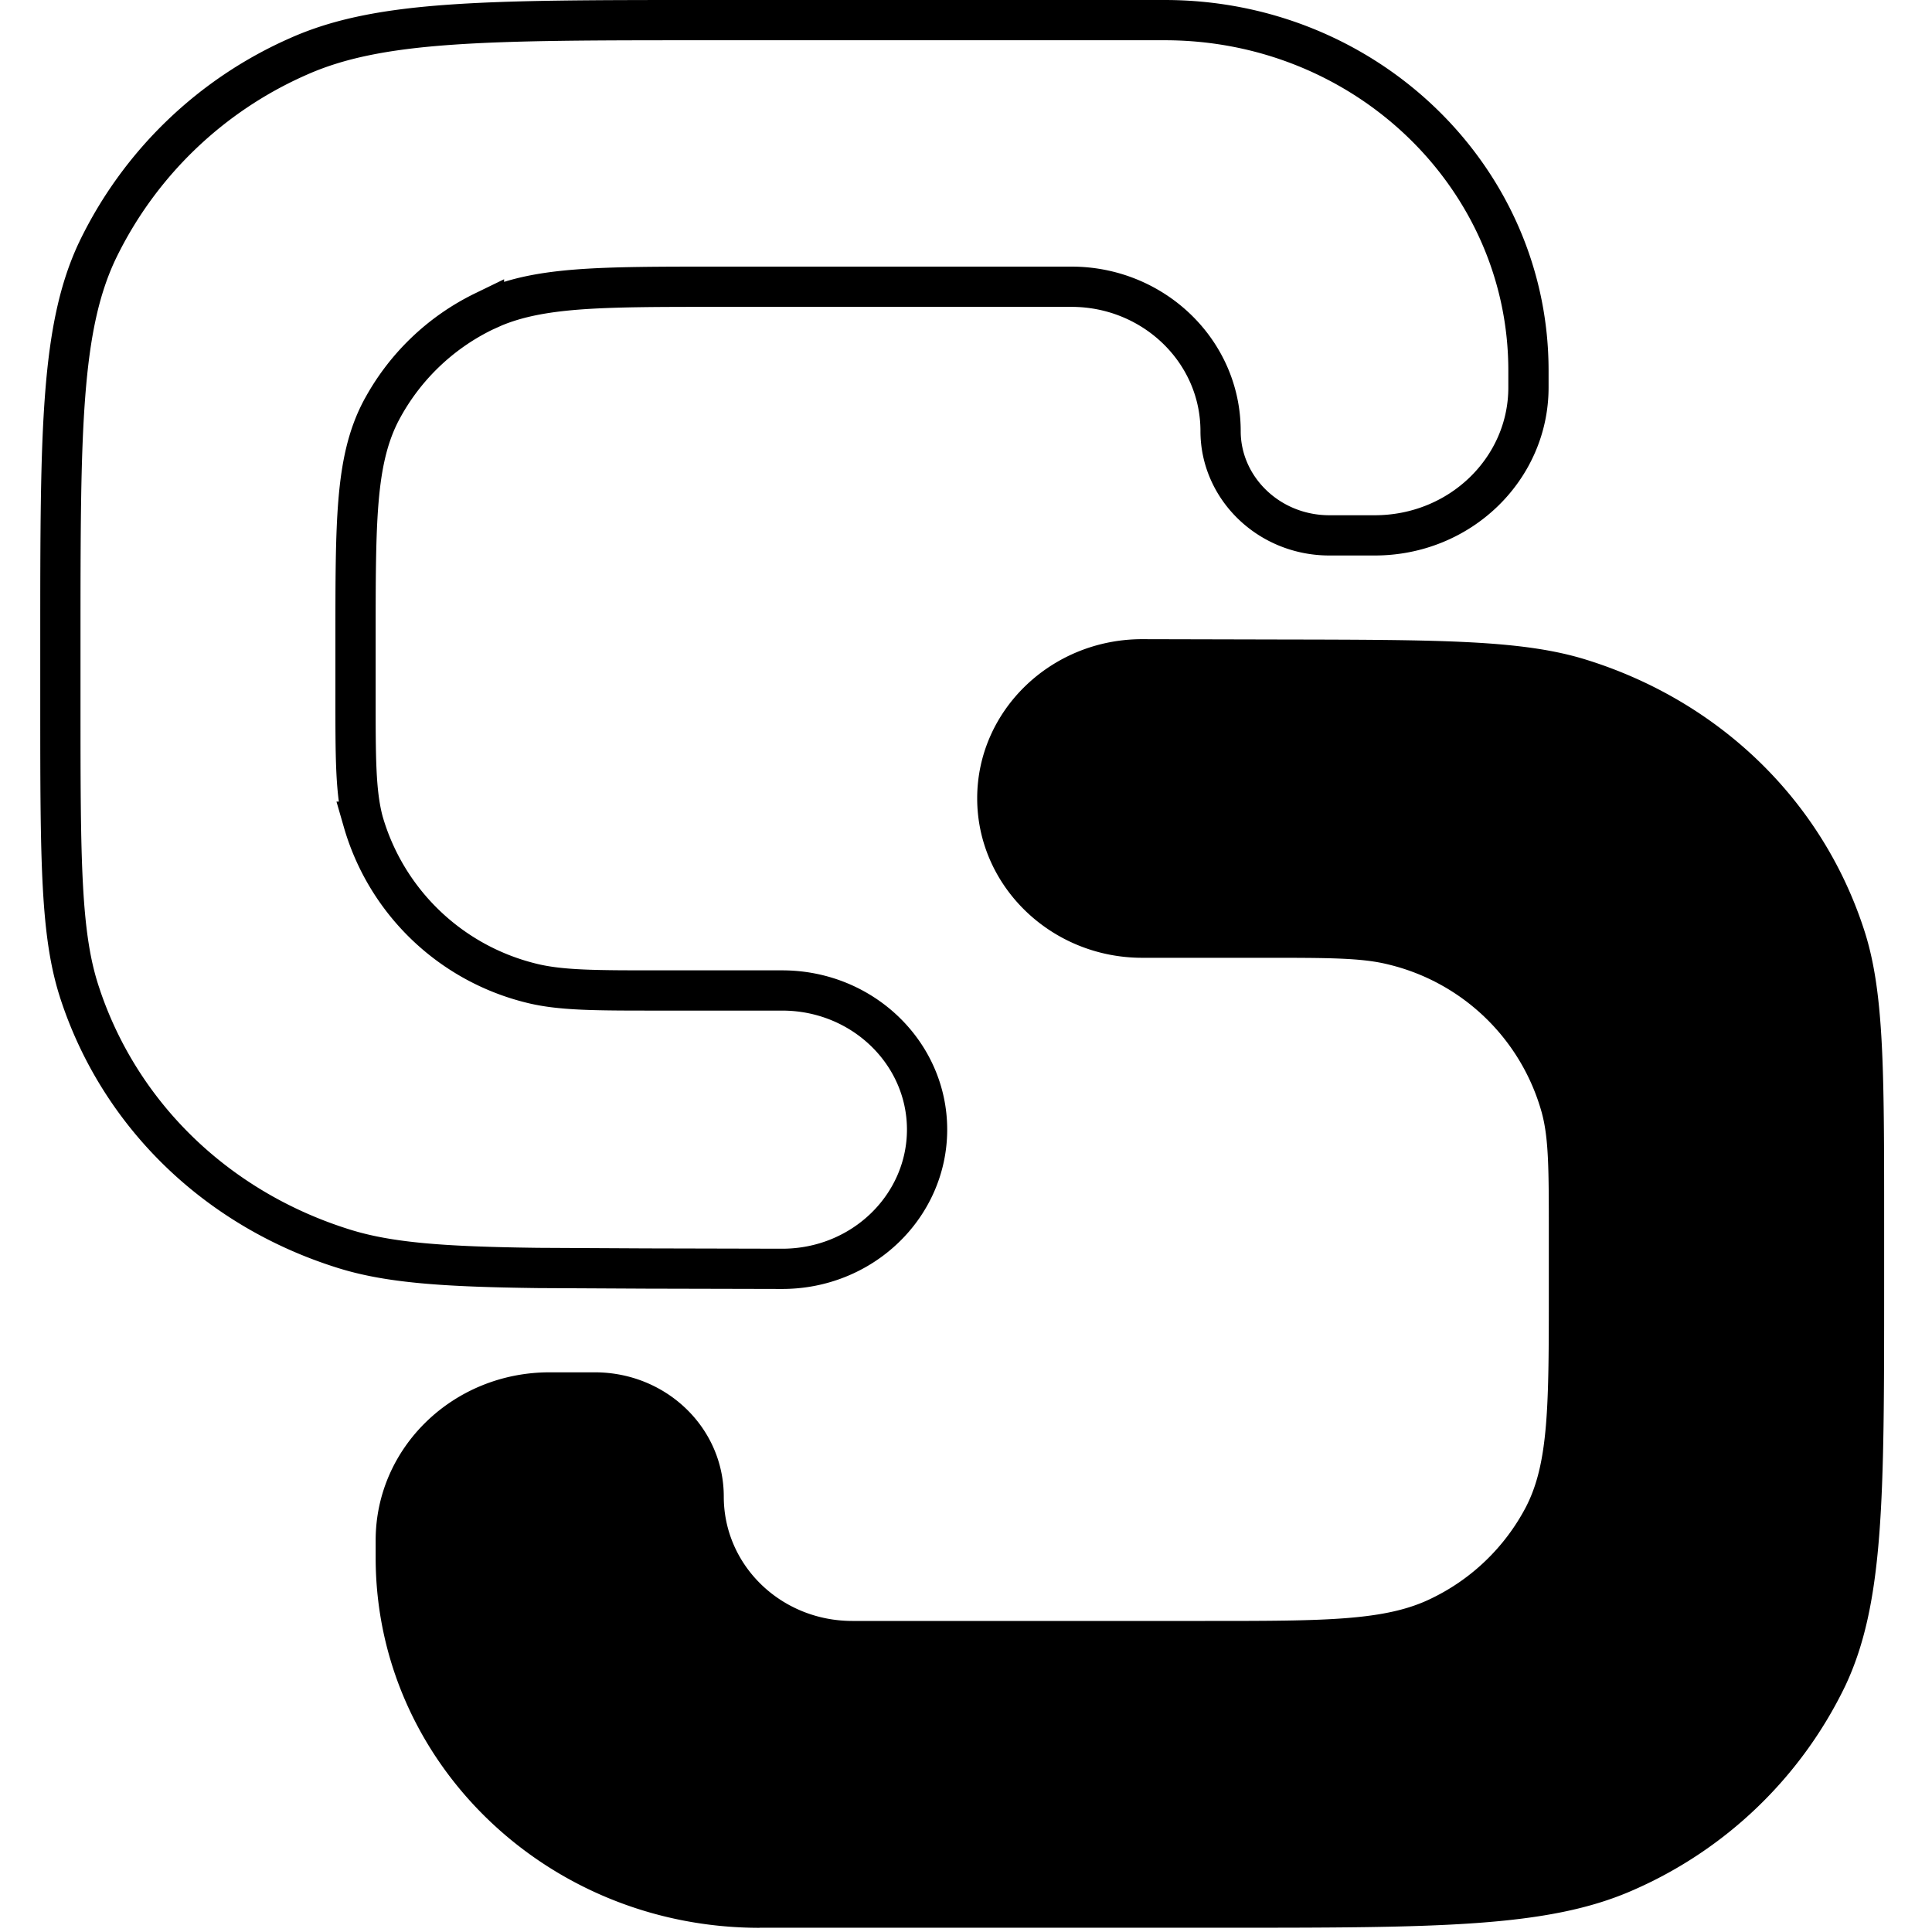
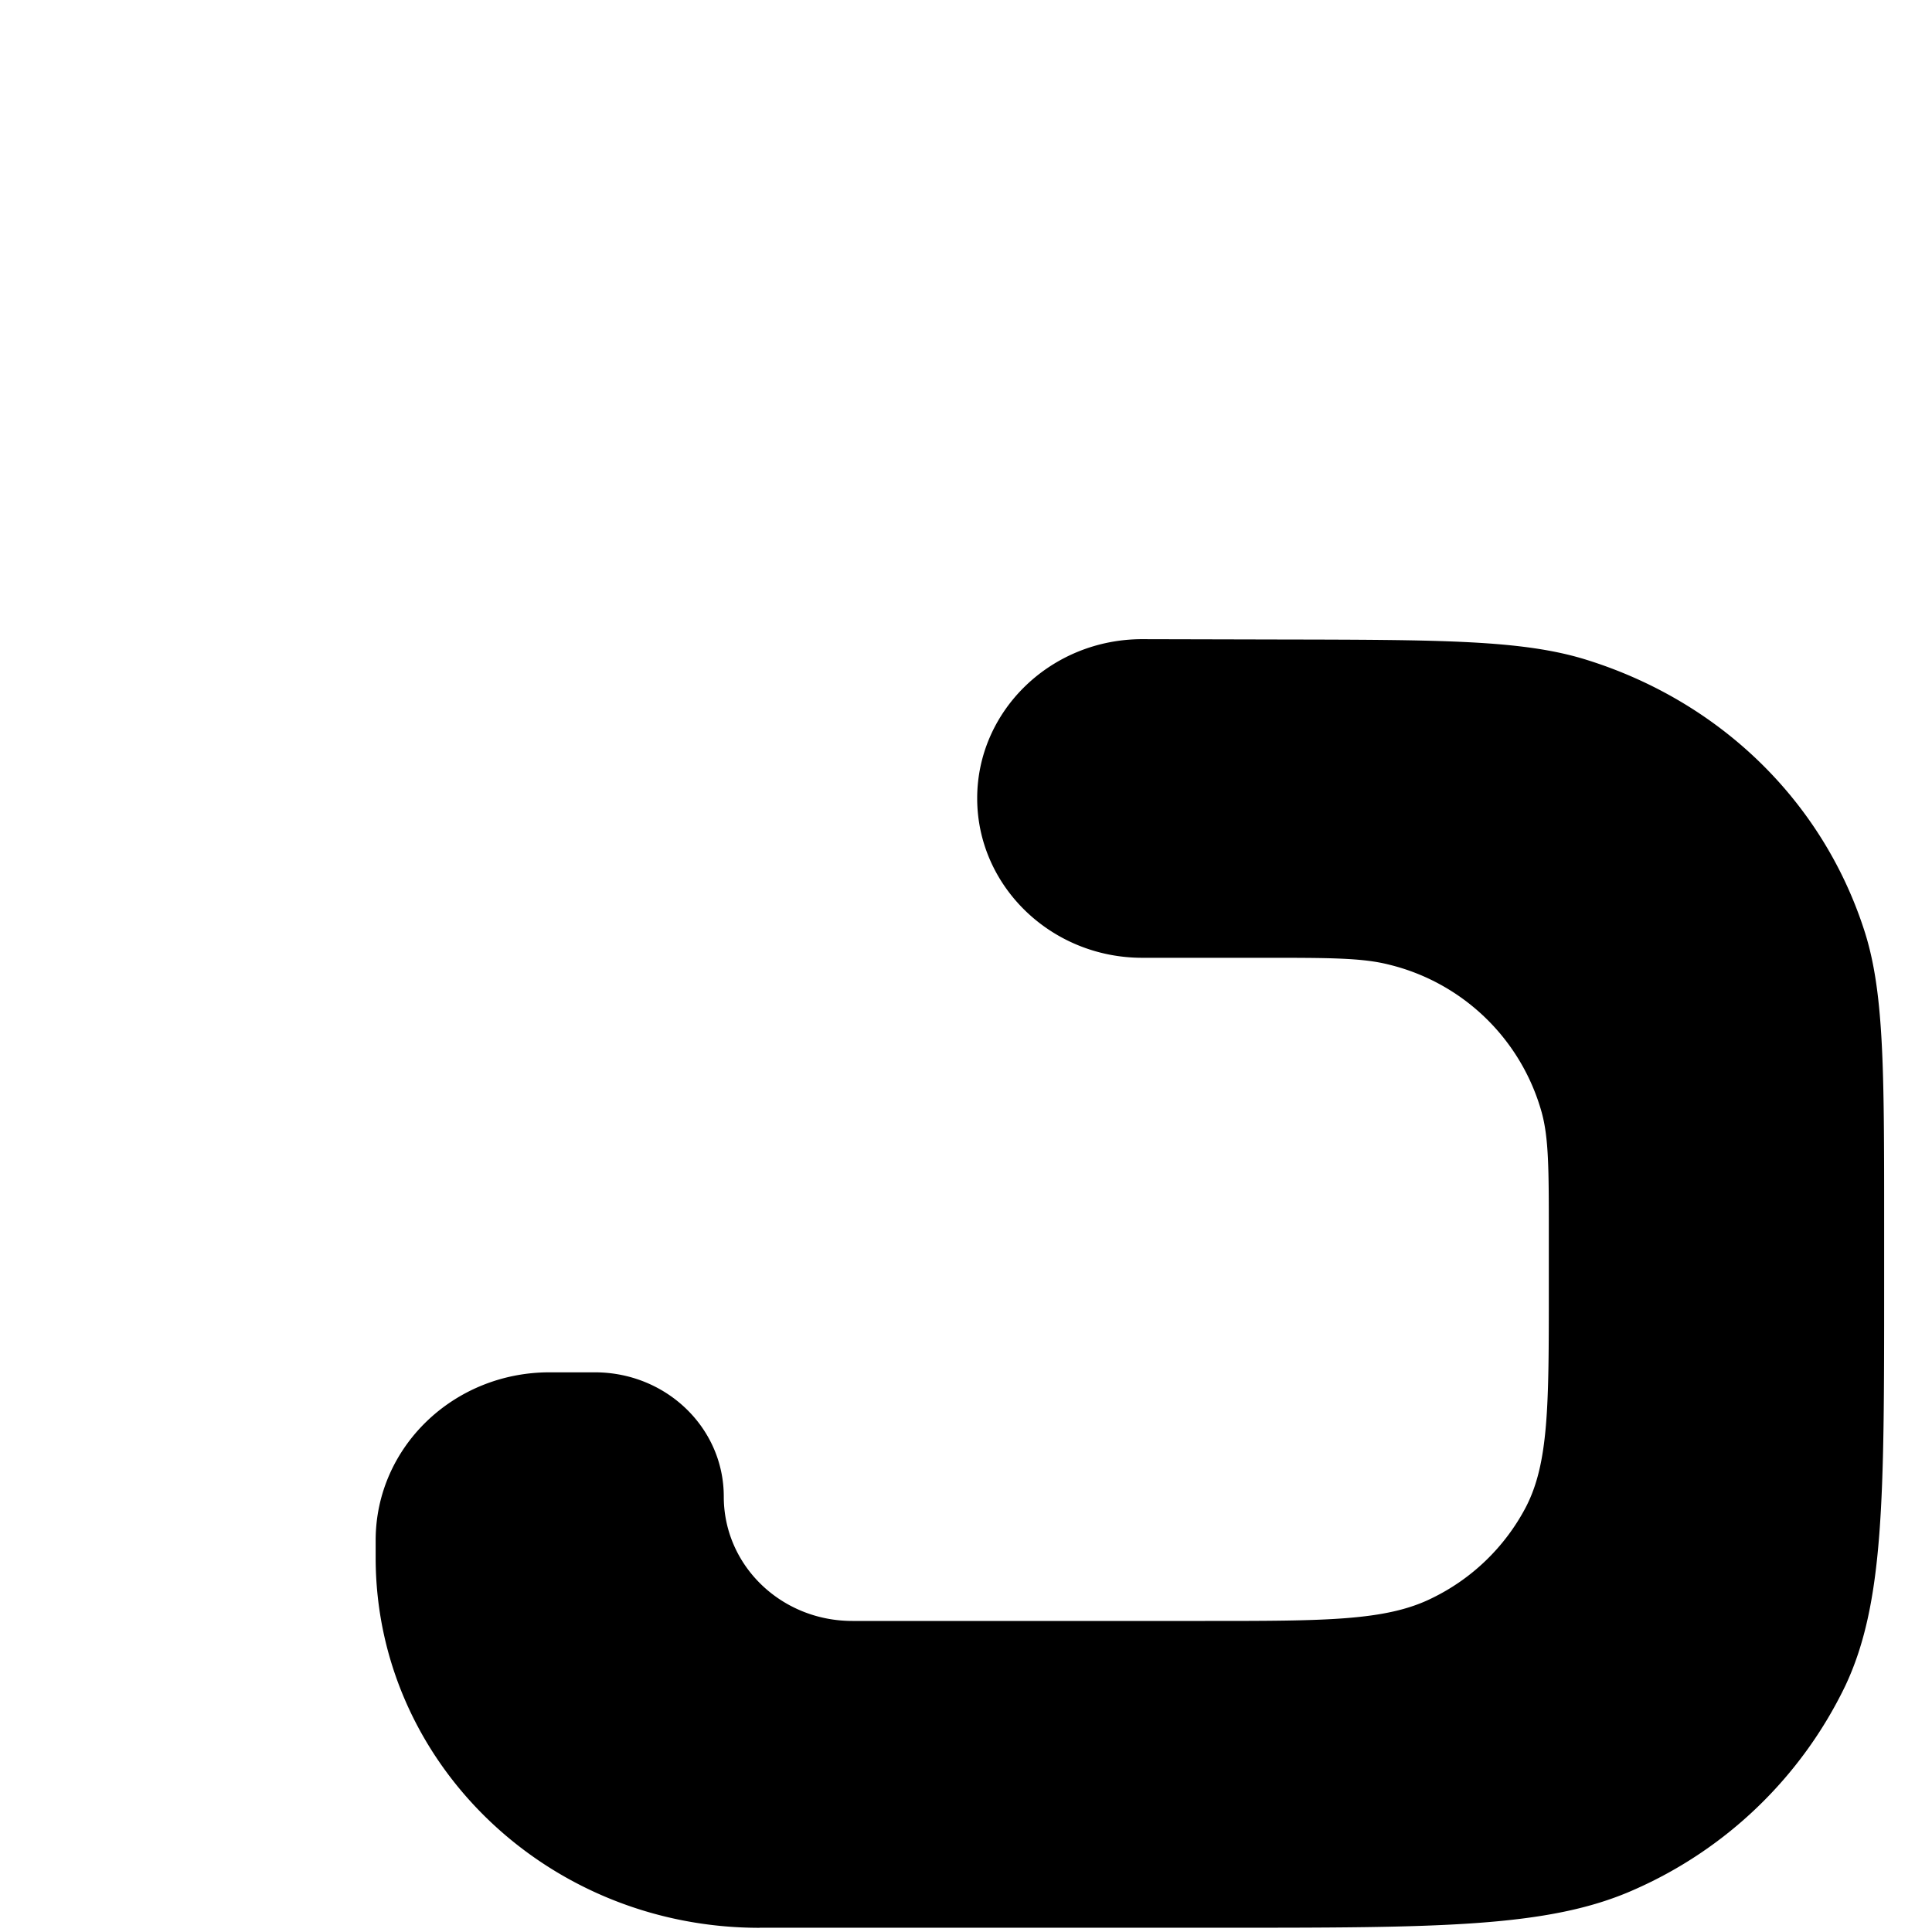
<svg xmlns="http://www.w3.org/2000/svg" width="48" height="48" fill="none">
  <style>@media (prefers-color-scheme:dark){#top{stroke:#fff}#bot{fill:#fff}}</style>
-   <path id="top" stroke="#000" d="M17.524.5h11.412c5.006 0 9.037 3.91 9.038 8.703v.424c0 2.014-1.691 3.674-3.82 3.674h-1.126c-1.508 0-2.703-1.18-2.703-2.59 0-1.995-1.675-3.587-3.704-3.587h-8.754c-1.483 0-2.627-.001-3.542.071-.805.064-1.466.186-2.055.431l-.246.111a5.72 5.72 0 0 0-2.554 2.466l-.001.001c-.333.635-.487 1.346-.562 2.237-.074.885-.074 1.992-.074 3.426v1.386c0 1.55-.004 2.422.188 3.151l.003.011a5.78 5.78 0 0 0 4.158 4.007c.743.19 1.646.186 3.25.186h3c2 0 3.601 1.558 3.601 3.456s-1.602 3.468-3.616 3.46l-3.375-.008-2.68-.014c-2.33-.03-3.694-.125-4.819-.477-3.146-.982-5.556-3.313-6.555-6.333v-.002c-.482-1.437-.488-3.265-.488-7.17v-1.582c0-2.637 0-4.586.12-6.131.119-1.539.354-2.638.8-3.581a10.02 10.02 0 0 1 5.008-4.83l.002-.001C8.415.959 9.56.73 11.162.616 12.767.501 14.791.5 17.524.5Z" />
  <path id="bot" fill="#000" d="M18.87 47.894h11.414c5.453 0 8.177 0 10.297-.937a10.52 10.52 0 0 0 5.26-5.063c.97-2.046.97-4.68.97-9.938v-1.582c0-3.857 0-5.788-.514-7.321-1.051-3.187-3.587-5.633-6.88-6.66-1.59-.497-3.61-.497-7.655-.505l-3.367-.008c-2.274-.009-4.117 1.77-4.117 3.954 0 2.186 1.843 3.962 4.1 3.962h3.002c1.638 0 2.462 0 3.13.17a5.22 5.22 0 0 1 3.79 3.661c.18.645.18 1.436.18 3.016v1.394c0 2.878 0 4.32-.578 5.422a5.2 5.2 0 0 1-2.332 2.25c-1.141.563-2.642.563-5.632.563h-8.761c-1.77 0-3.195-1.377-3.195-3.089s-1.434-3.088-3.204-3.088h-1.125c-2.39 0-4.32 1.867-4.32 4.174v.431c0 5.08 4.264 9.196 9.538 9.196z" />
</svg>